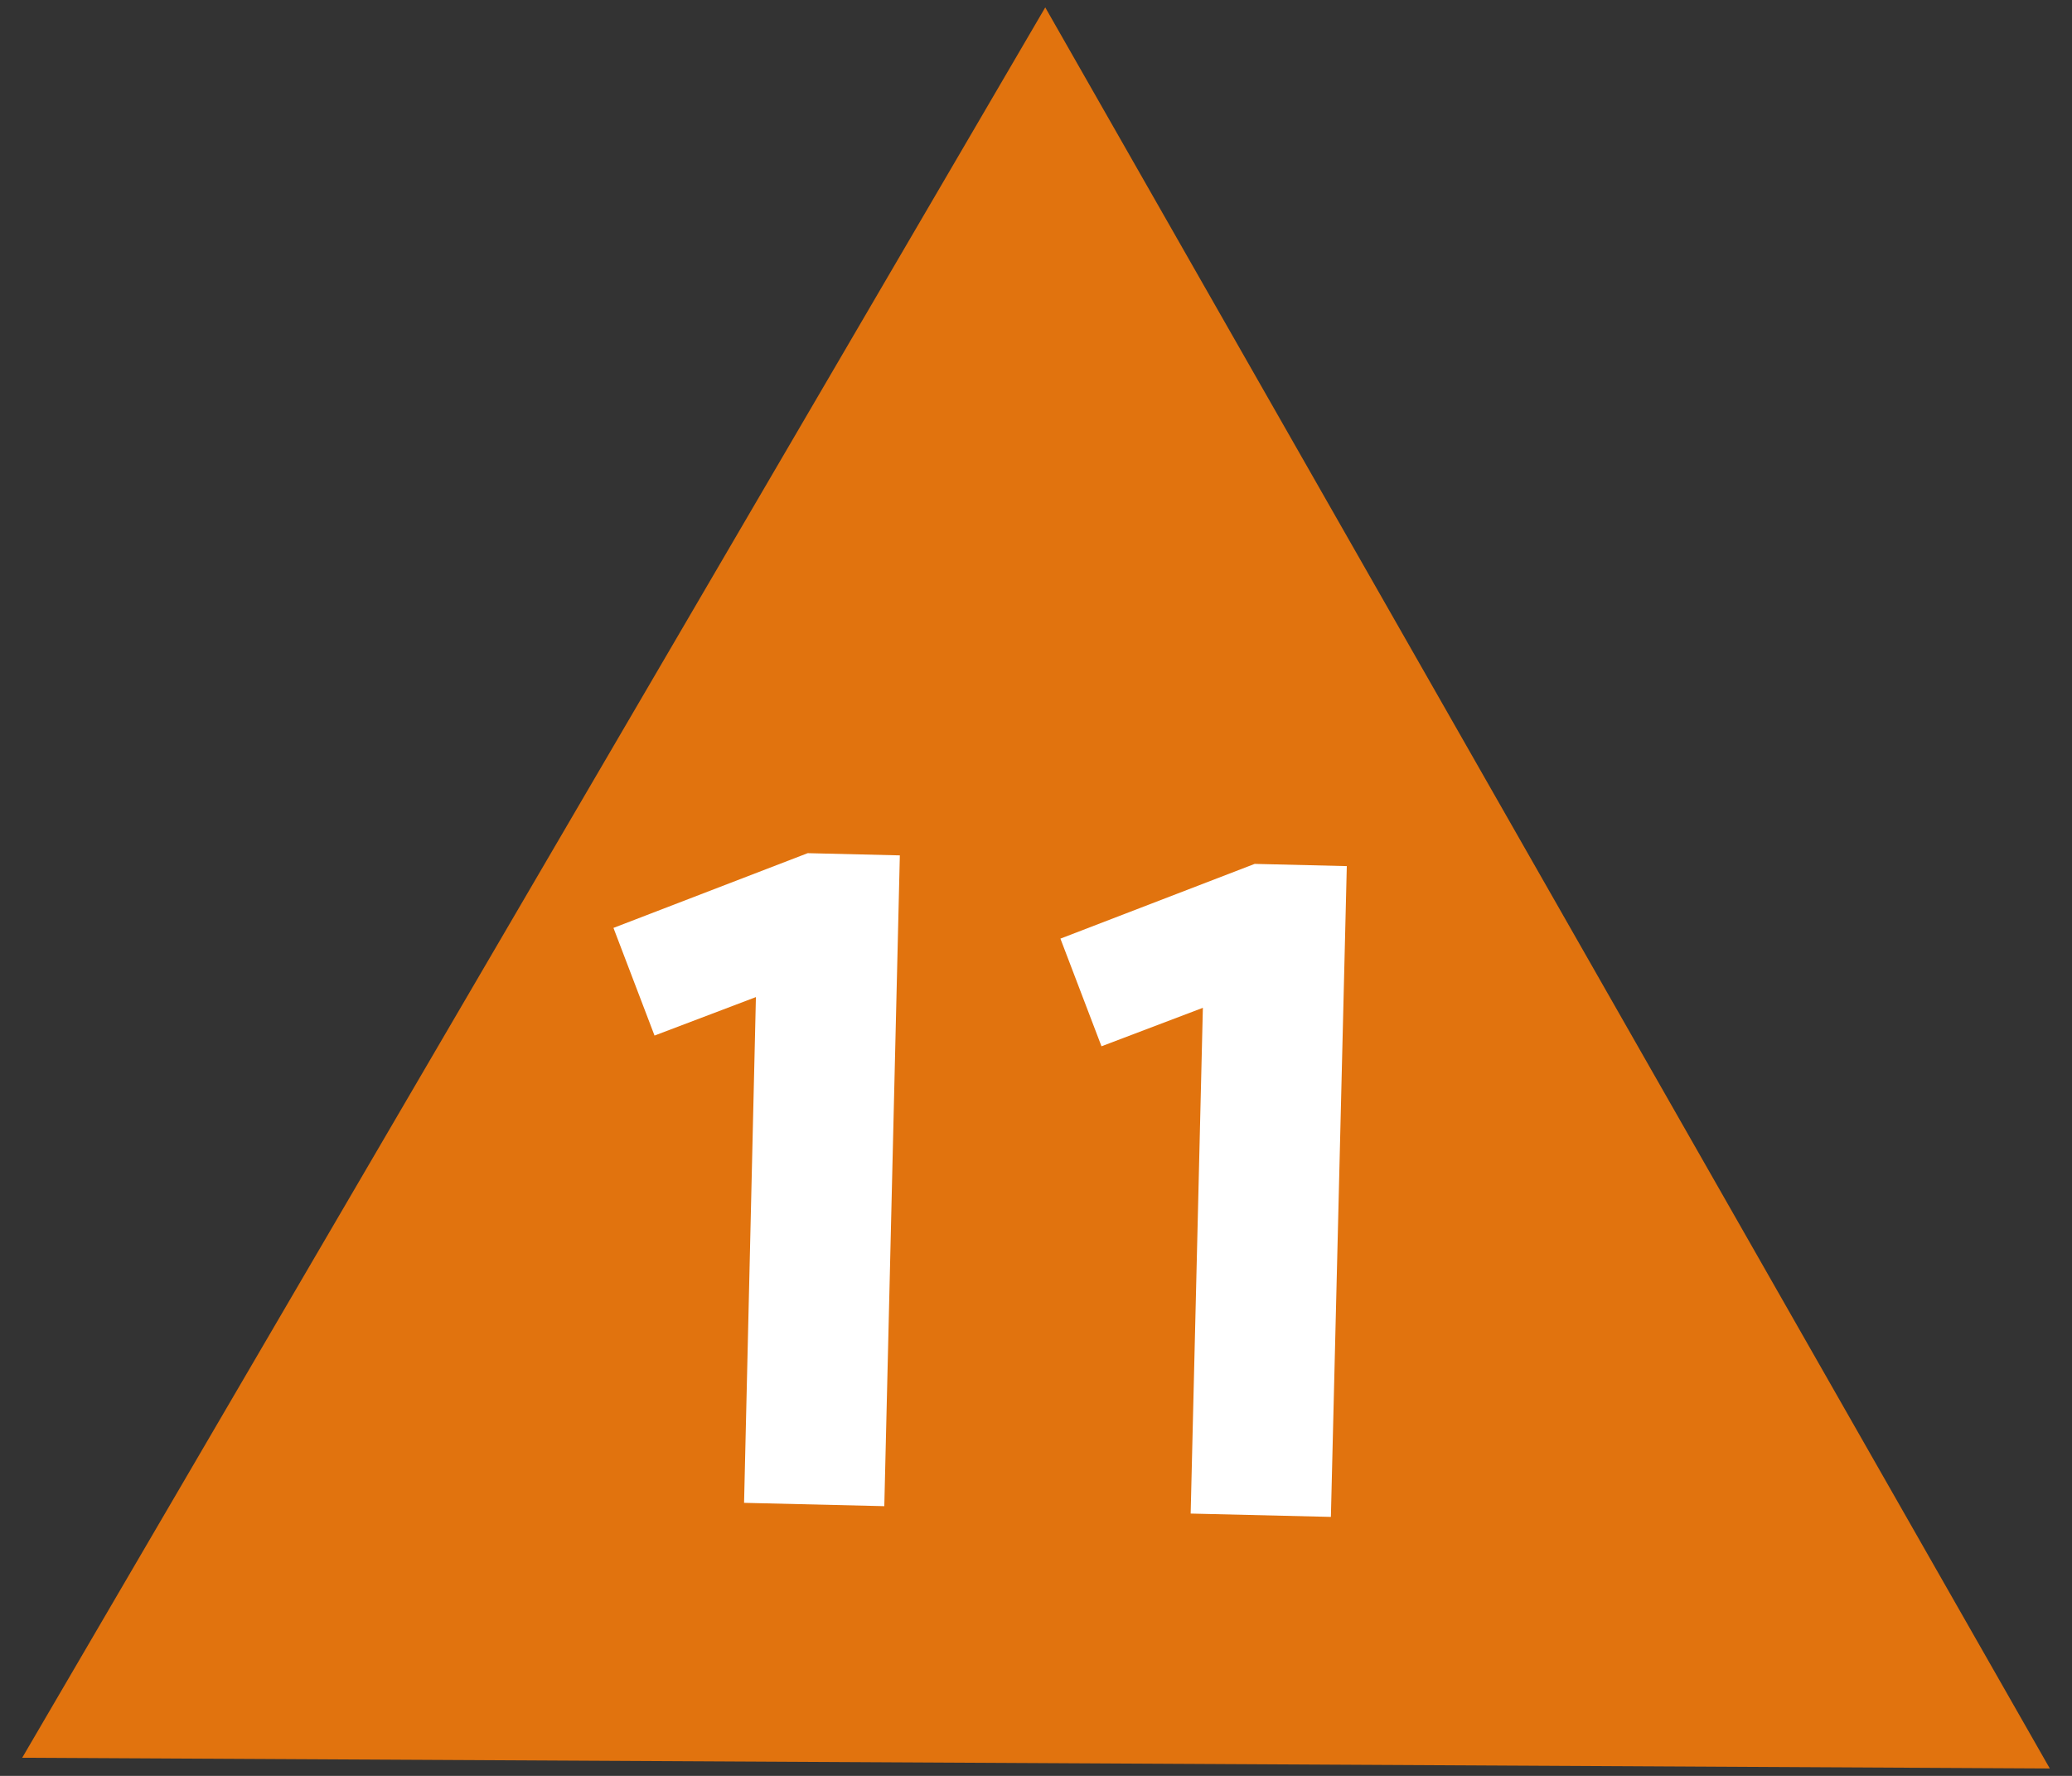
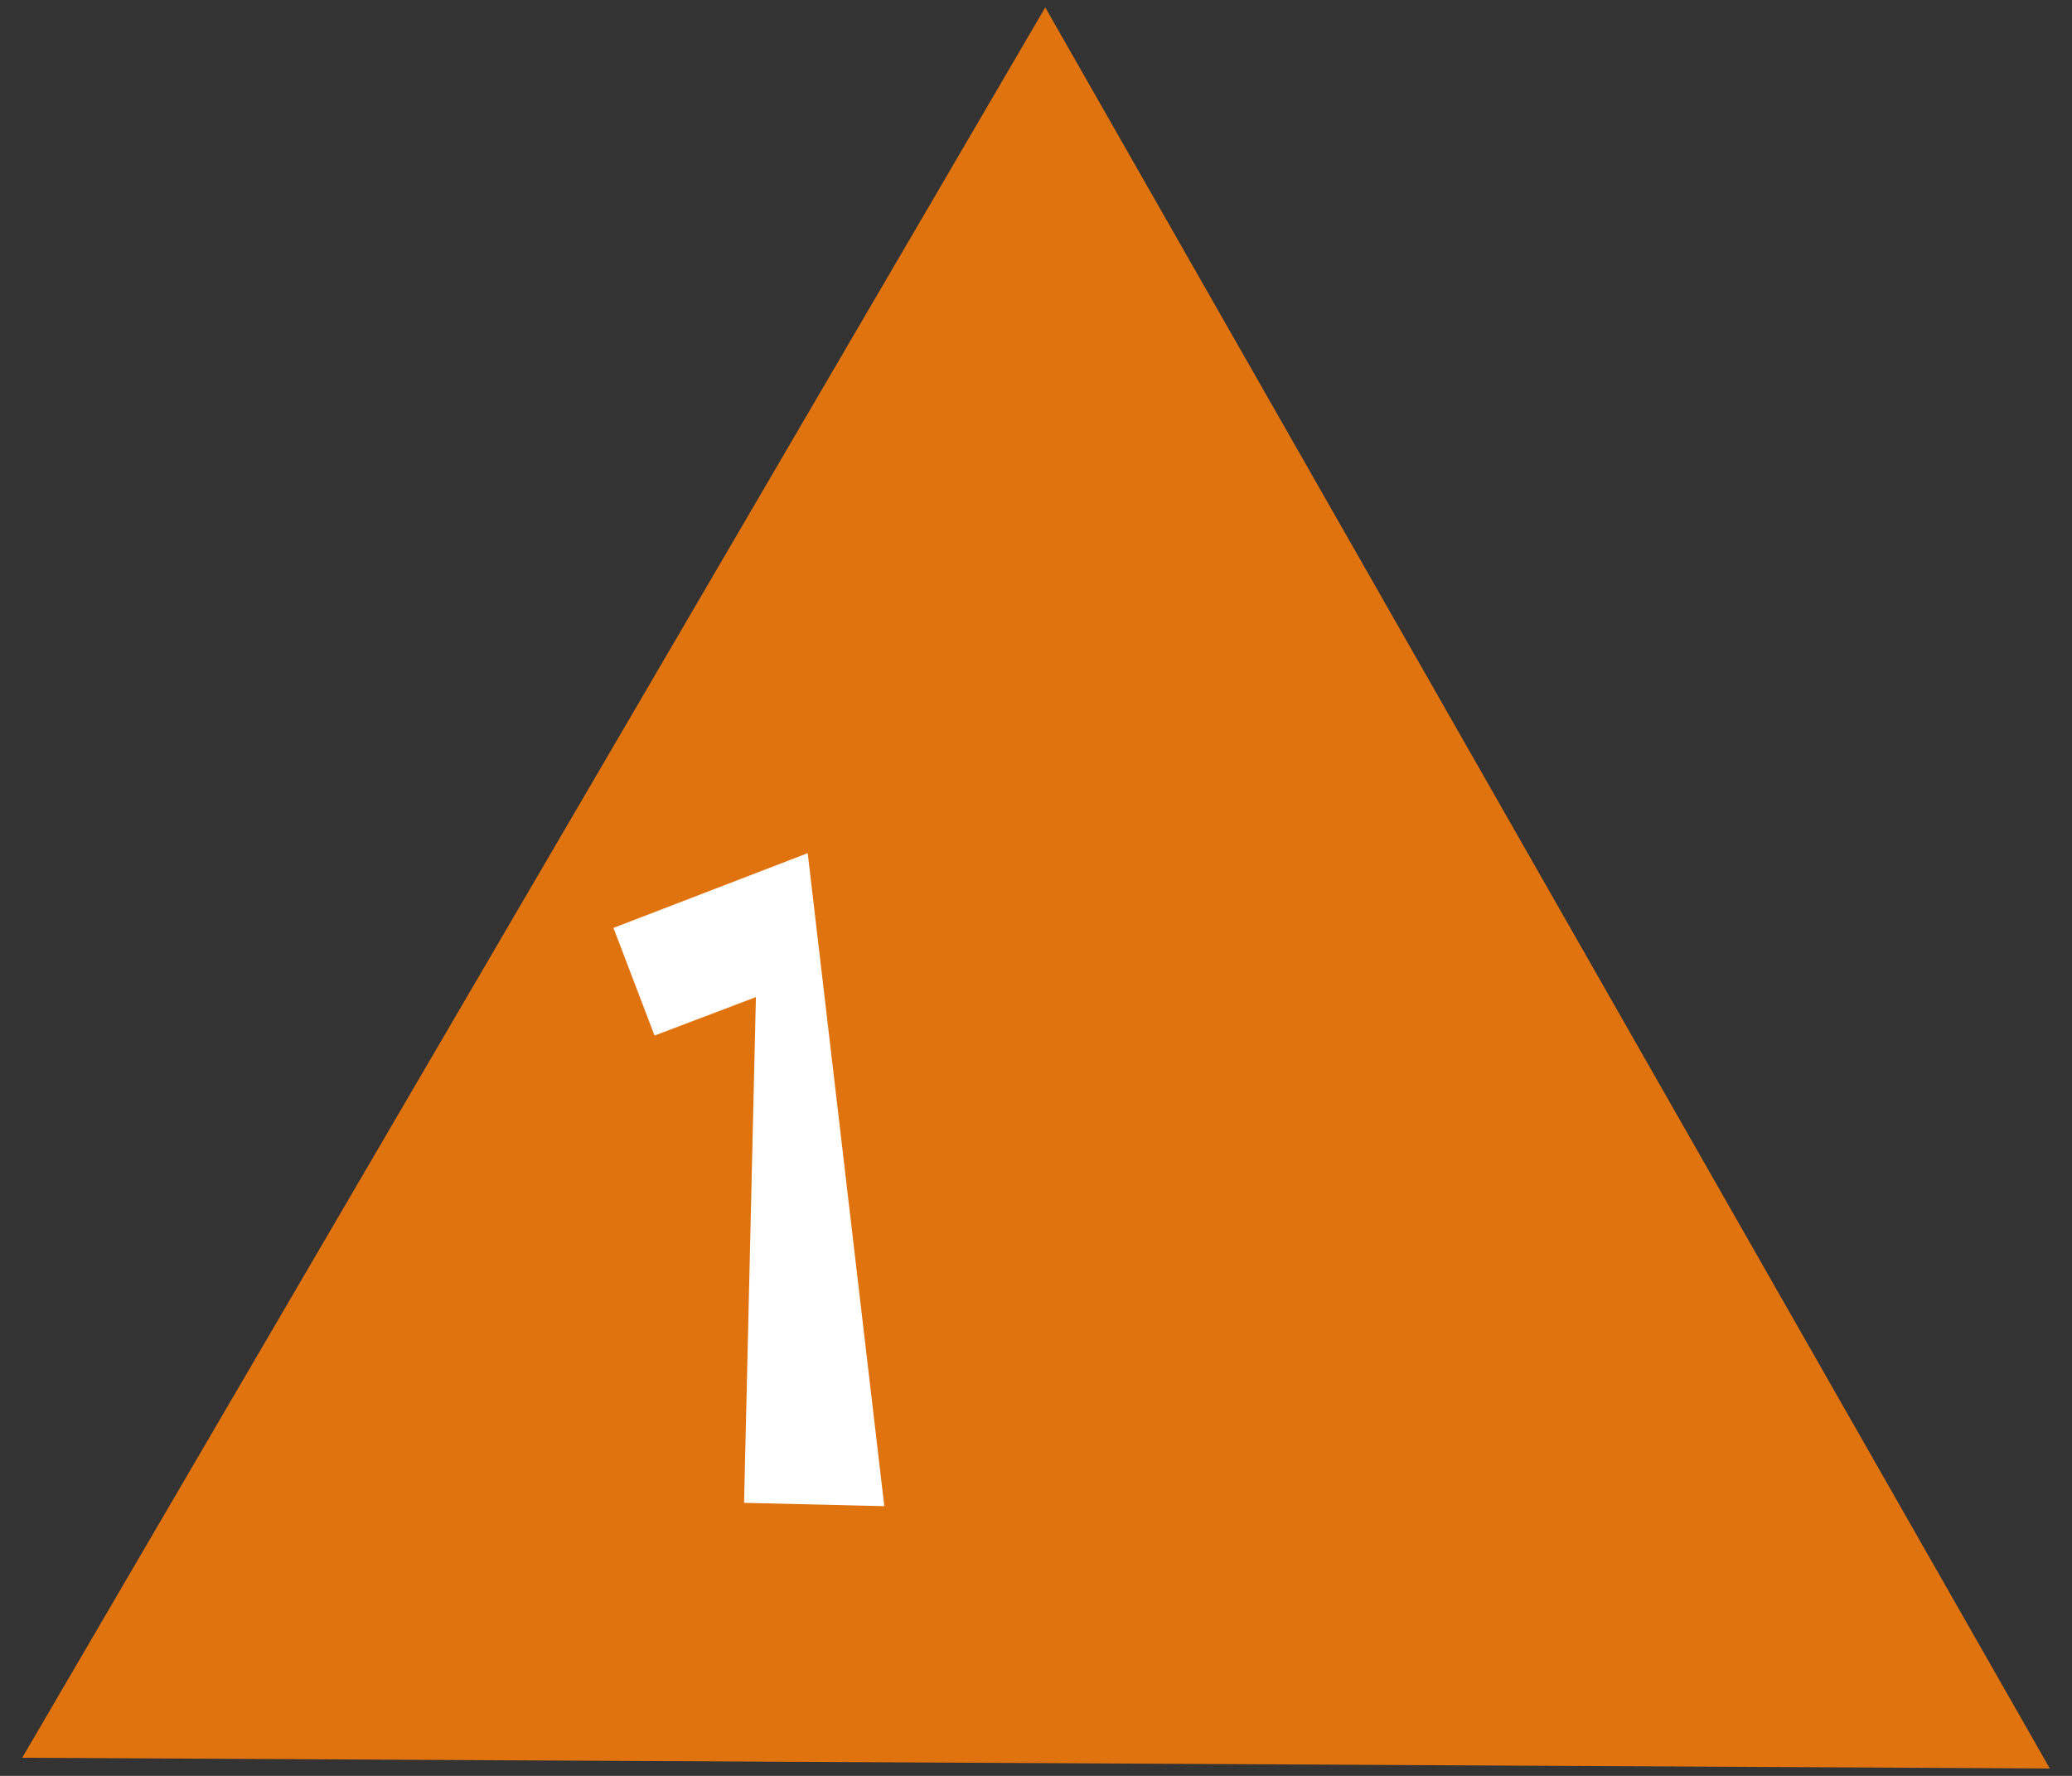
<svg xmlns="http://www.w3.org/2000/svg" version="1.1" id="レイヤー_1" x="0px" y="0px" viewBox="0 0 56 48" style="enable-background:new 0 0 56 48;" xml:space="preserve">
  <rect x="0" y="0" width="56" height="48" fill="#333333" stroke="none" />
  <style type="text/css">
	.st0{fill:#E1730E;}
	.st1{fill:#FFFFFF;}
</style>
  <g>
    <polygon class="st0" points="28.25,0.2 0.6,47.51 55.4,47.8  " />
    <g>
-       <path class="st1" d="M20.43,26.95l-2.74,1.04l-1.11-2.91l5.25-2.02l2.49,0.06L23.9,40.71l-3.79-0.09L20.43,26.95z" />
-       <path class="st1" d="M32.51,27.24l-2.74,1.04l-1.11-2.91l5.25-2.02l2.49,0.06l-0.43,17.59l-3.79-0.09L32.51,27.24z" />
+       <path class="st1" d="M20.43,26.95l-2.74,1.04l-1.11-2.91l5.25-2.02L23.9,40.71l-3.79-0.09L20.43,26.95z" />
    </g>
  </g>
</svg>